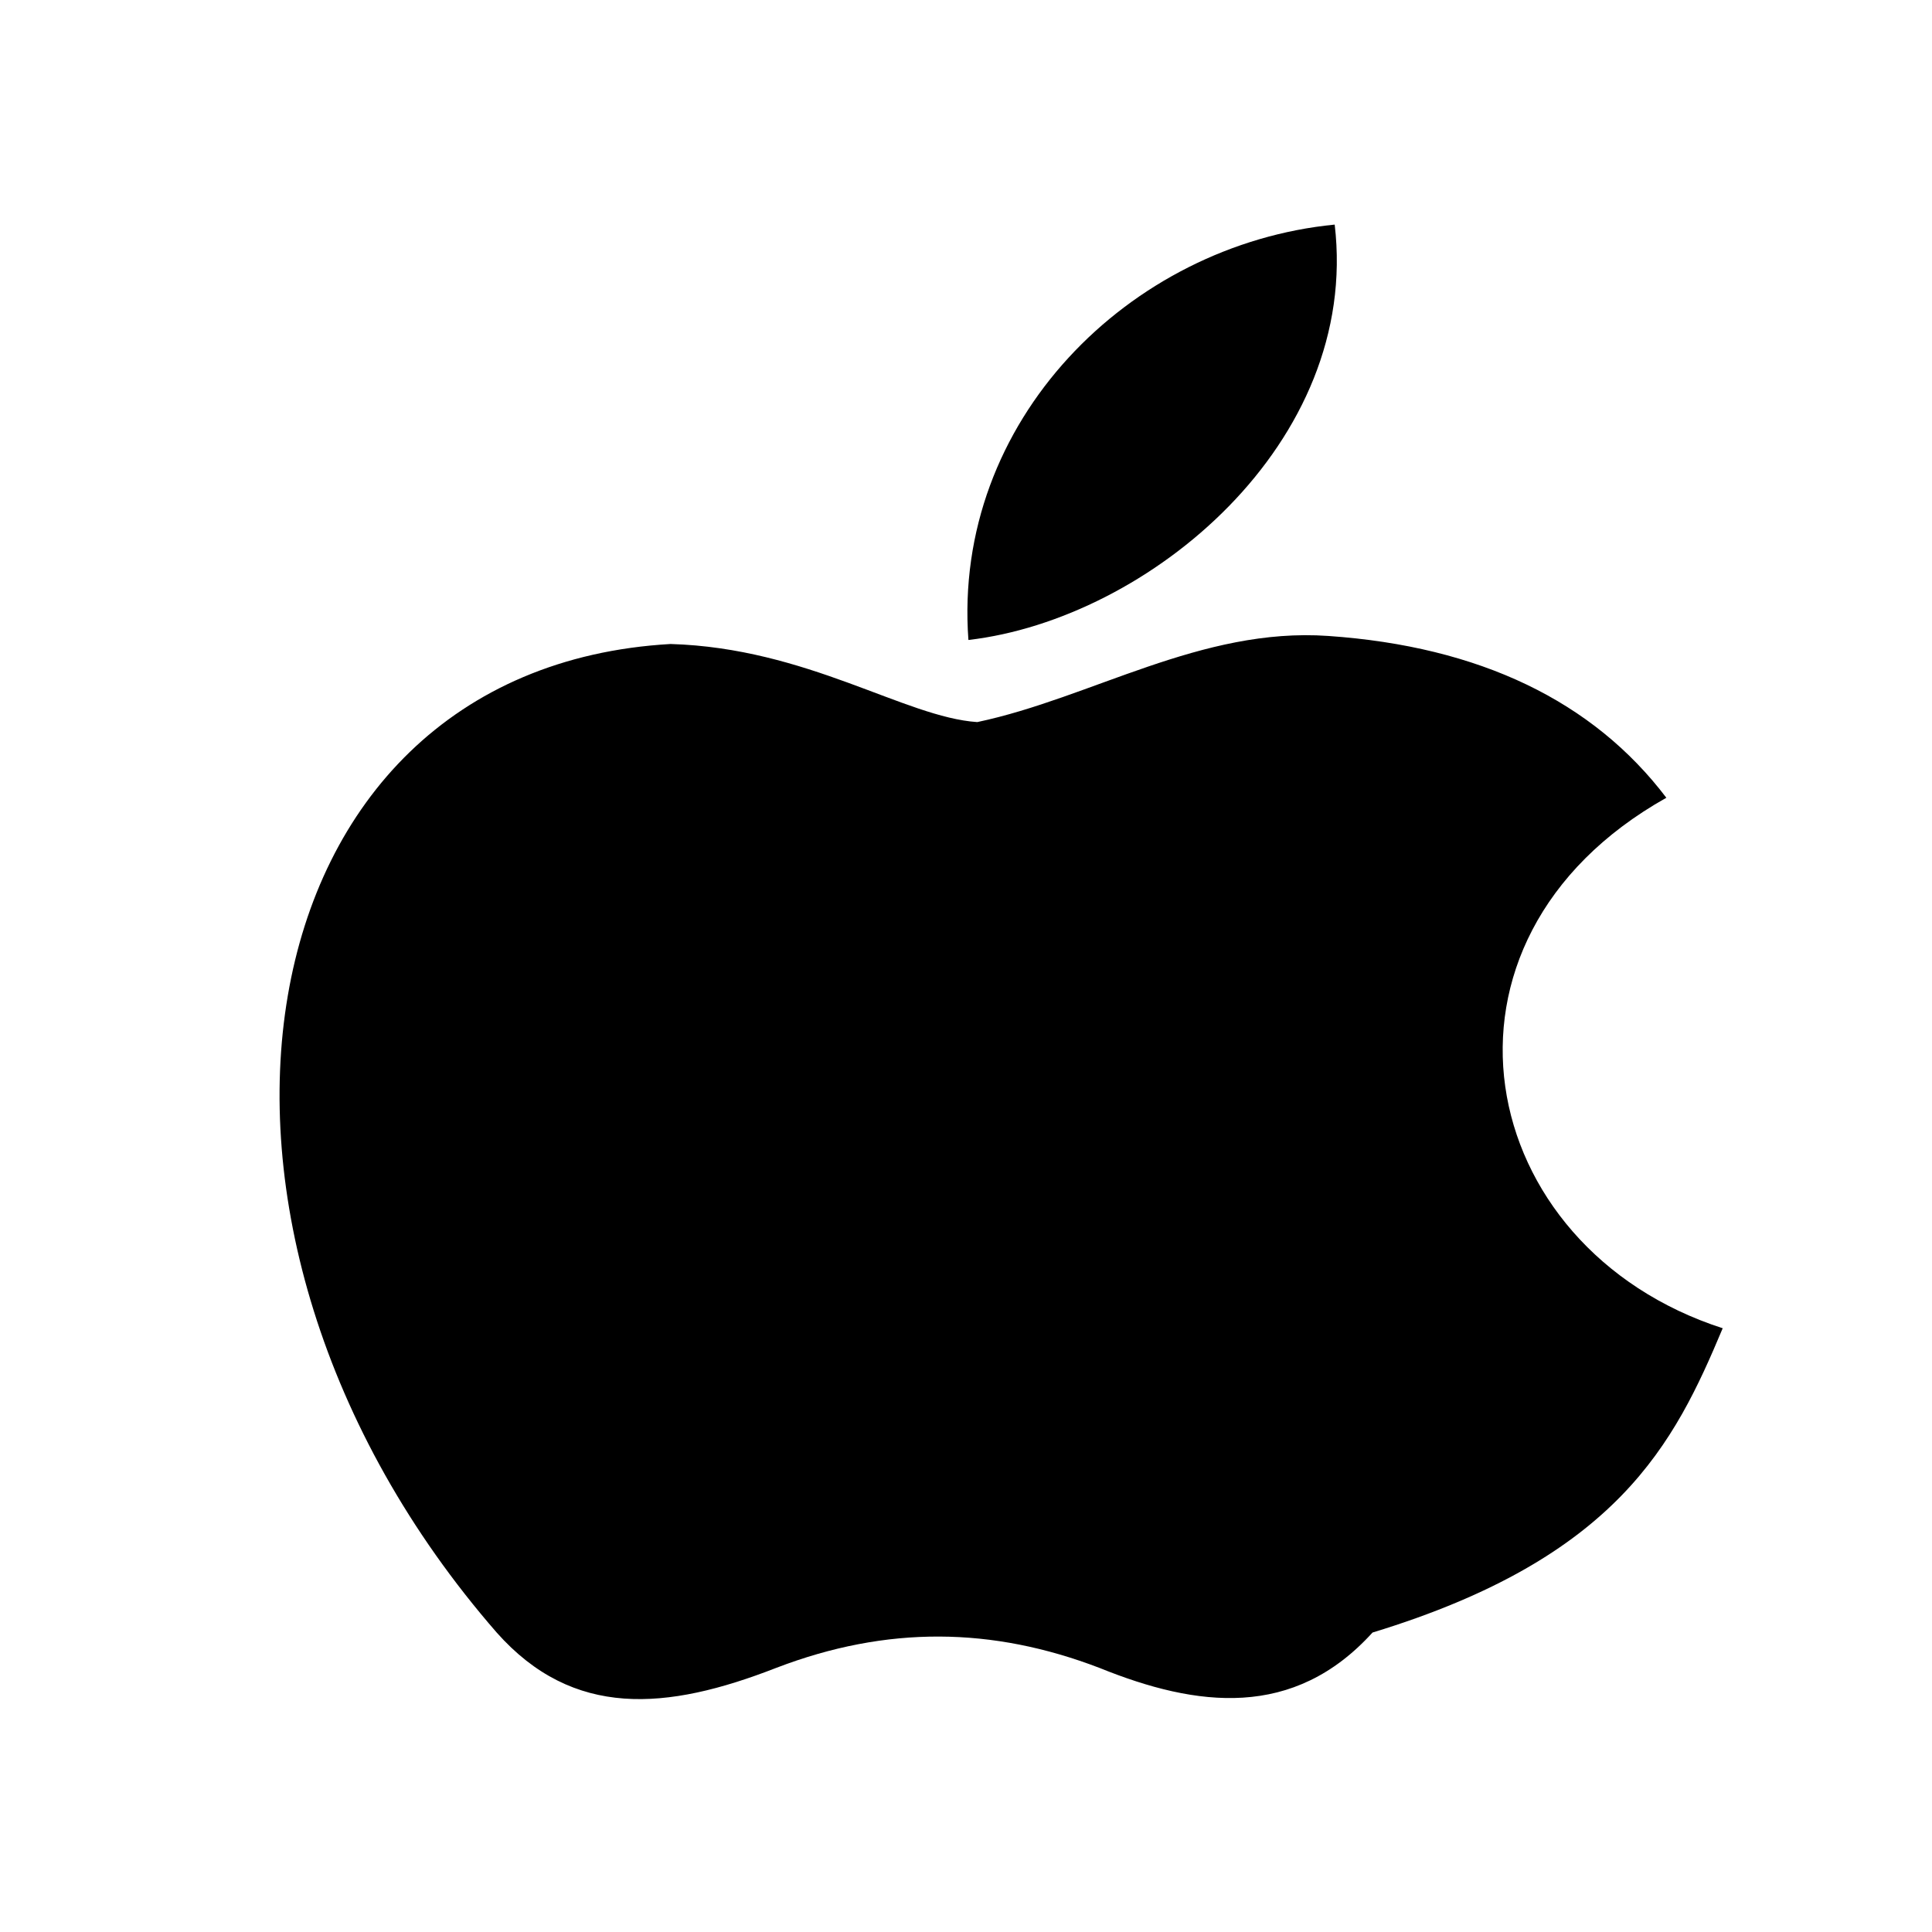
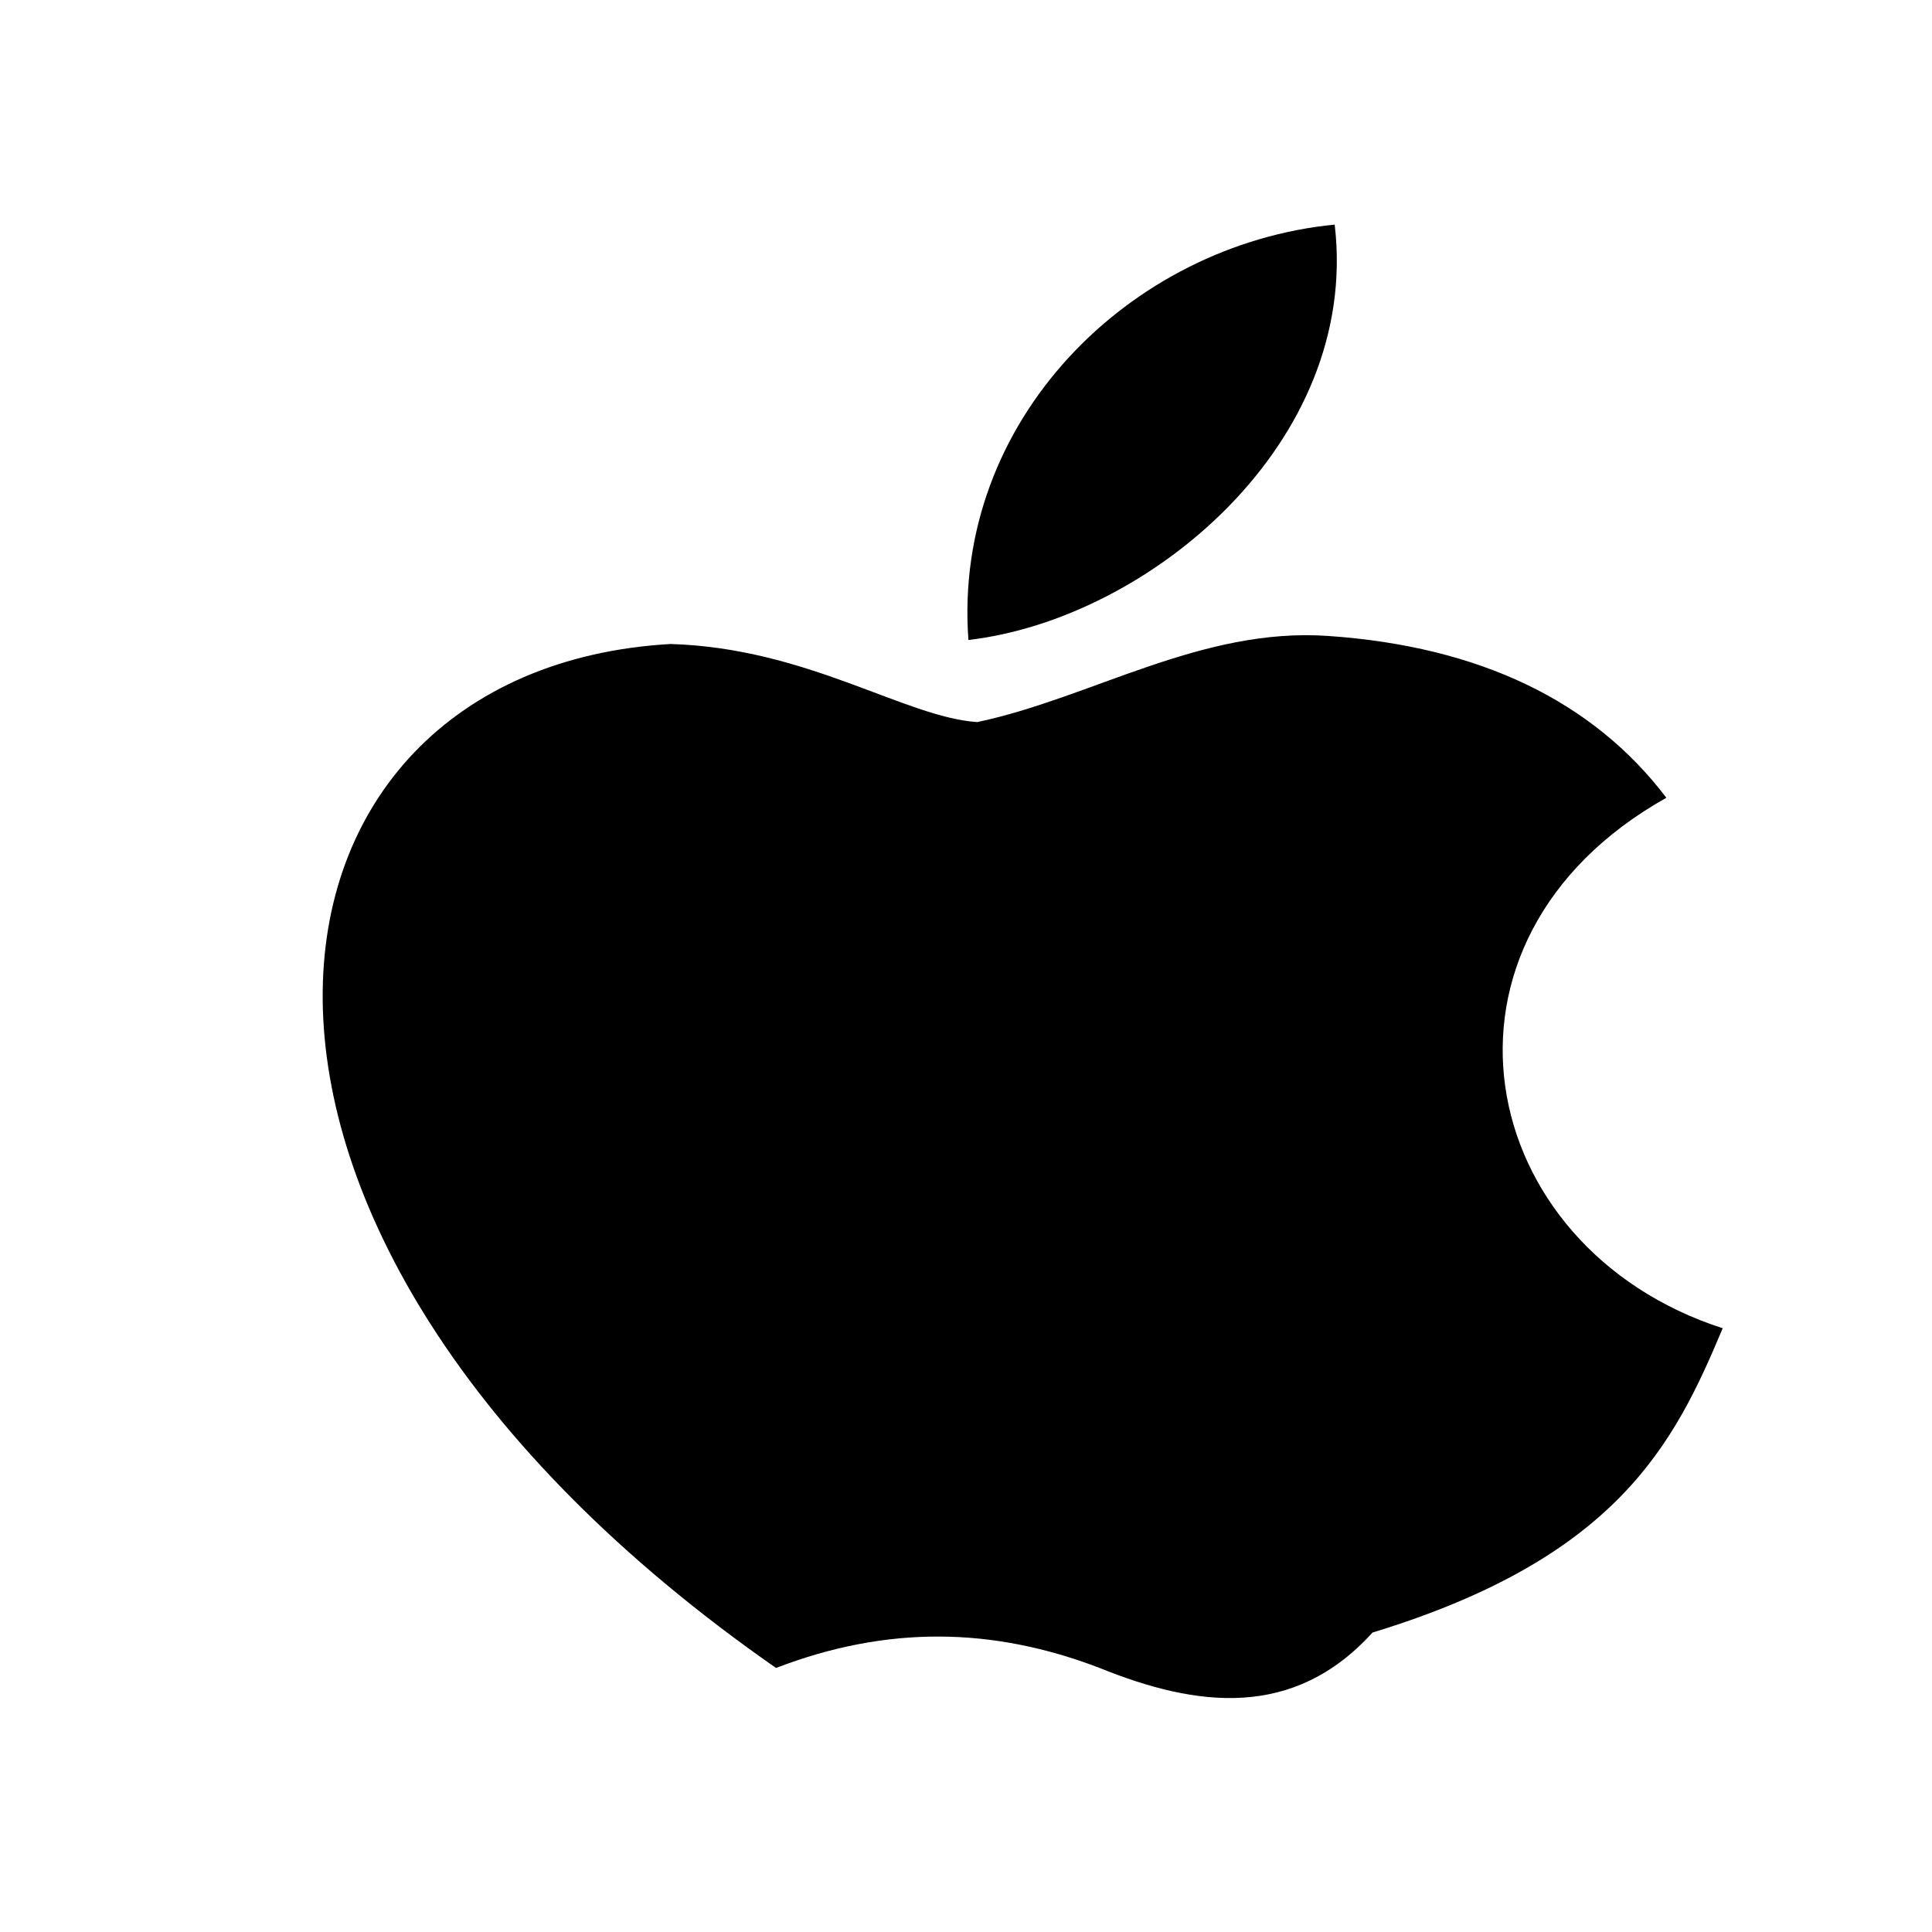
<svg xmlns="http://www.w3.org/2000/svg" width="24" height="24" viewBox="0 0 24 24" fill="none">
-   <path d="M17.05 20.28C16.07 21.36 14.87 21.21 13.66 20.72C12.33 20.21 11.02 20.19 9.64 20.72C8.28 21.25 7.12 21.35 6.17 20.28C1.79 15.25 2.91 8.31 8.33 8C10.03 8.05 11.24 8.91 12.14 8.97C13.56 8.67 14.92 7.79 16.5 7.9C18.38 8.03 19.79 8.71 20.7 9.91C17.53 11.69 18.3 15.5 21.4 16.5C20.8 17.93 20.1 19.35 17.05 20.28ZM12.03 7.95C11.83 5.23 14.03 3.04 16.58 2.79C16.9 5.5 14.27 7.69 12.03 7.95Z" fill="currentColor" />
+   <path d="M17.05 20.28C16.07 21.36 14.87 21.21 13.66 20.72C12.33 20.21 11.02 20.19 9.64 20.72C1.79 15.25 2.91 8.31 8.33 8C10.03 8.05 11.24 8.91 12.14 8.97C13.56 8.67 14.92 7.79 16.5 7.9C18.38 8.03 19.79 8.71 20.7 9.91C17.53 11.69 18.3 15.5 21.4 16.5C20.8 17.93 20.1 19.35 17.05 20.28ZM12.03 7.95C11.83 5.23 14.03 3.04 16.58 2.79C16.9 5.5 14.27 7.69 12.03 7.95Z" fill="currentColor" />
</svg>